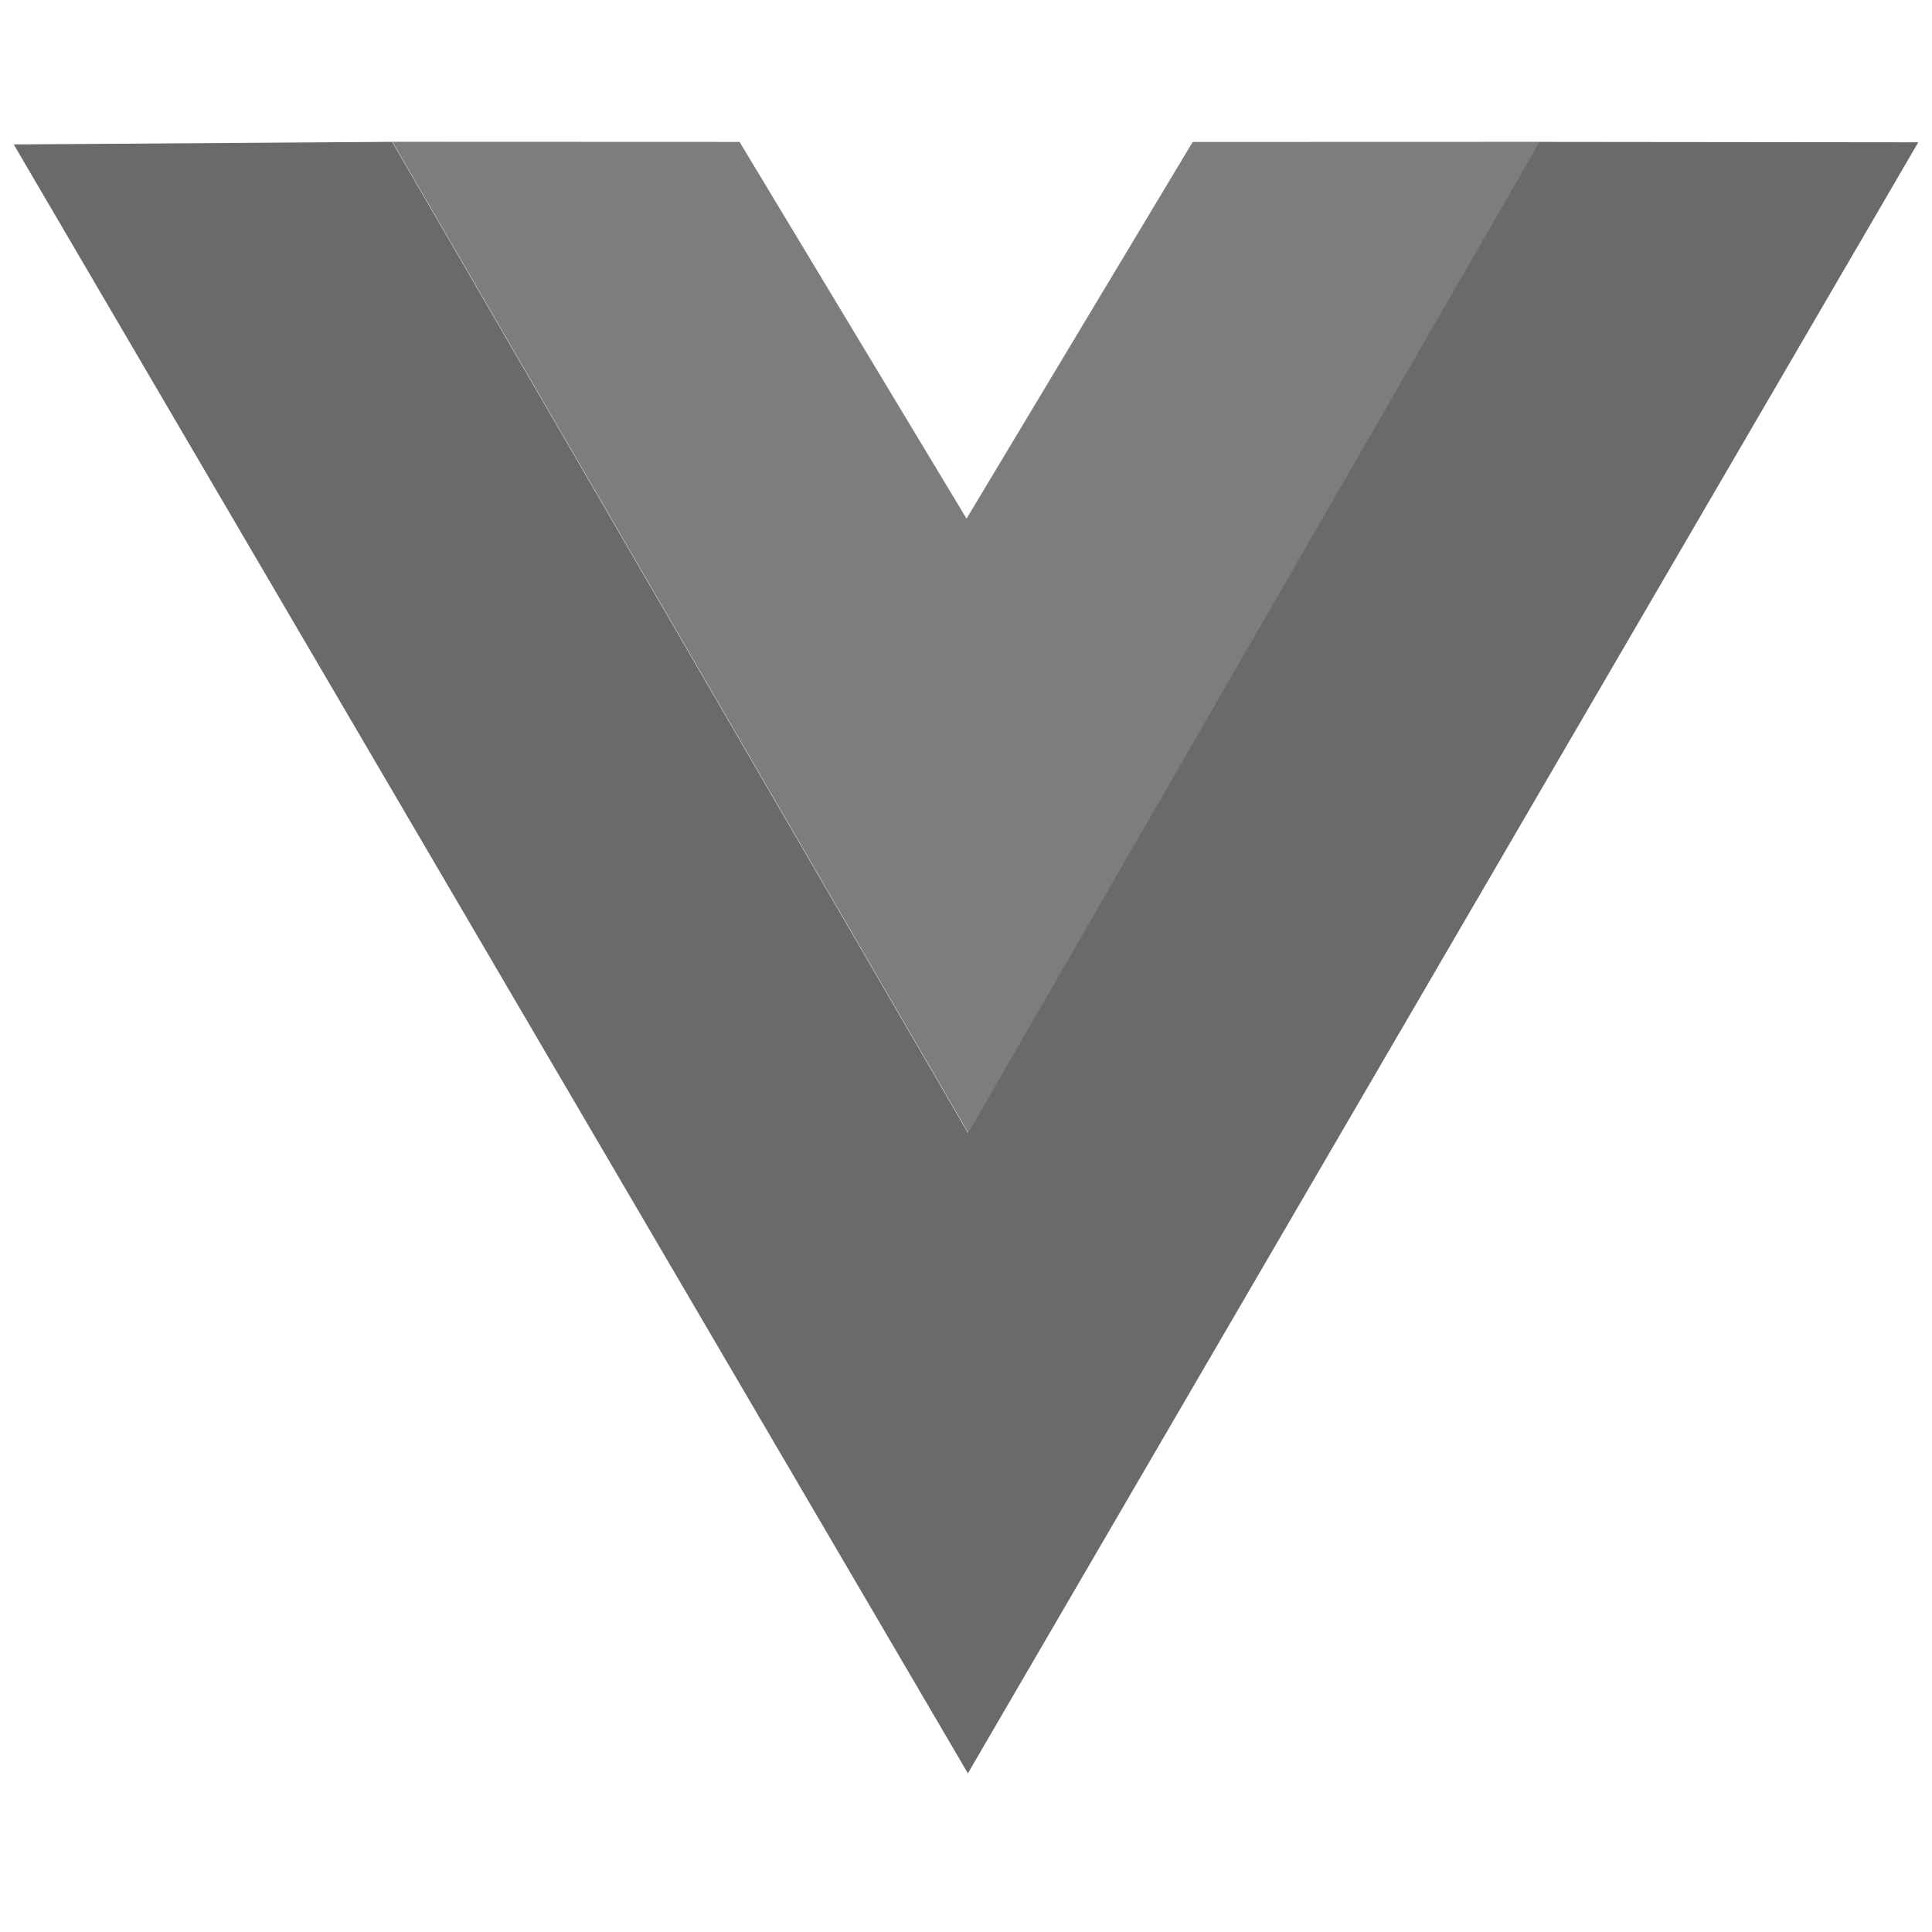
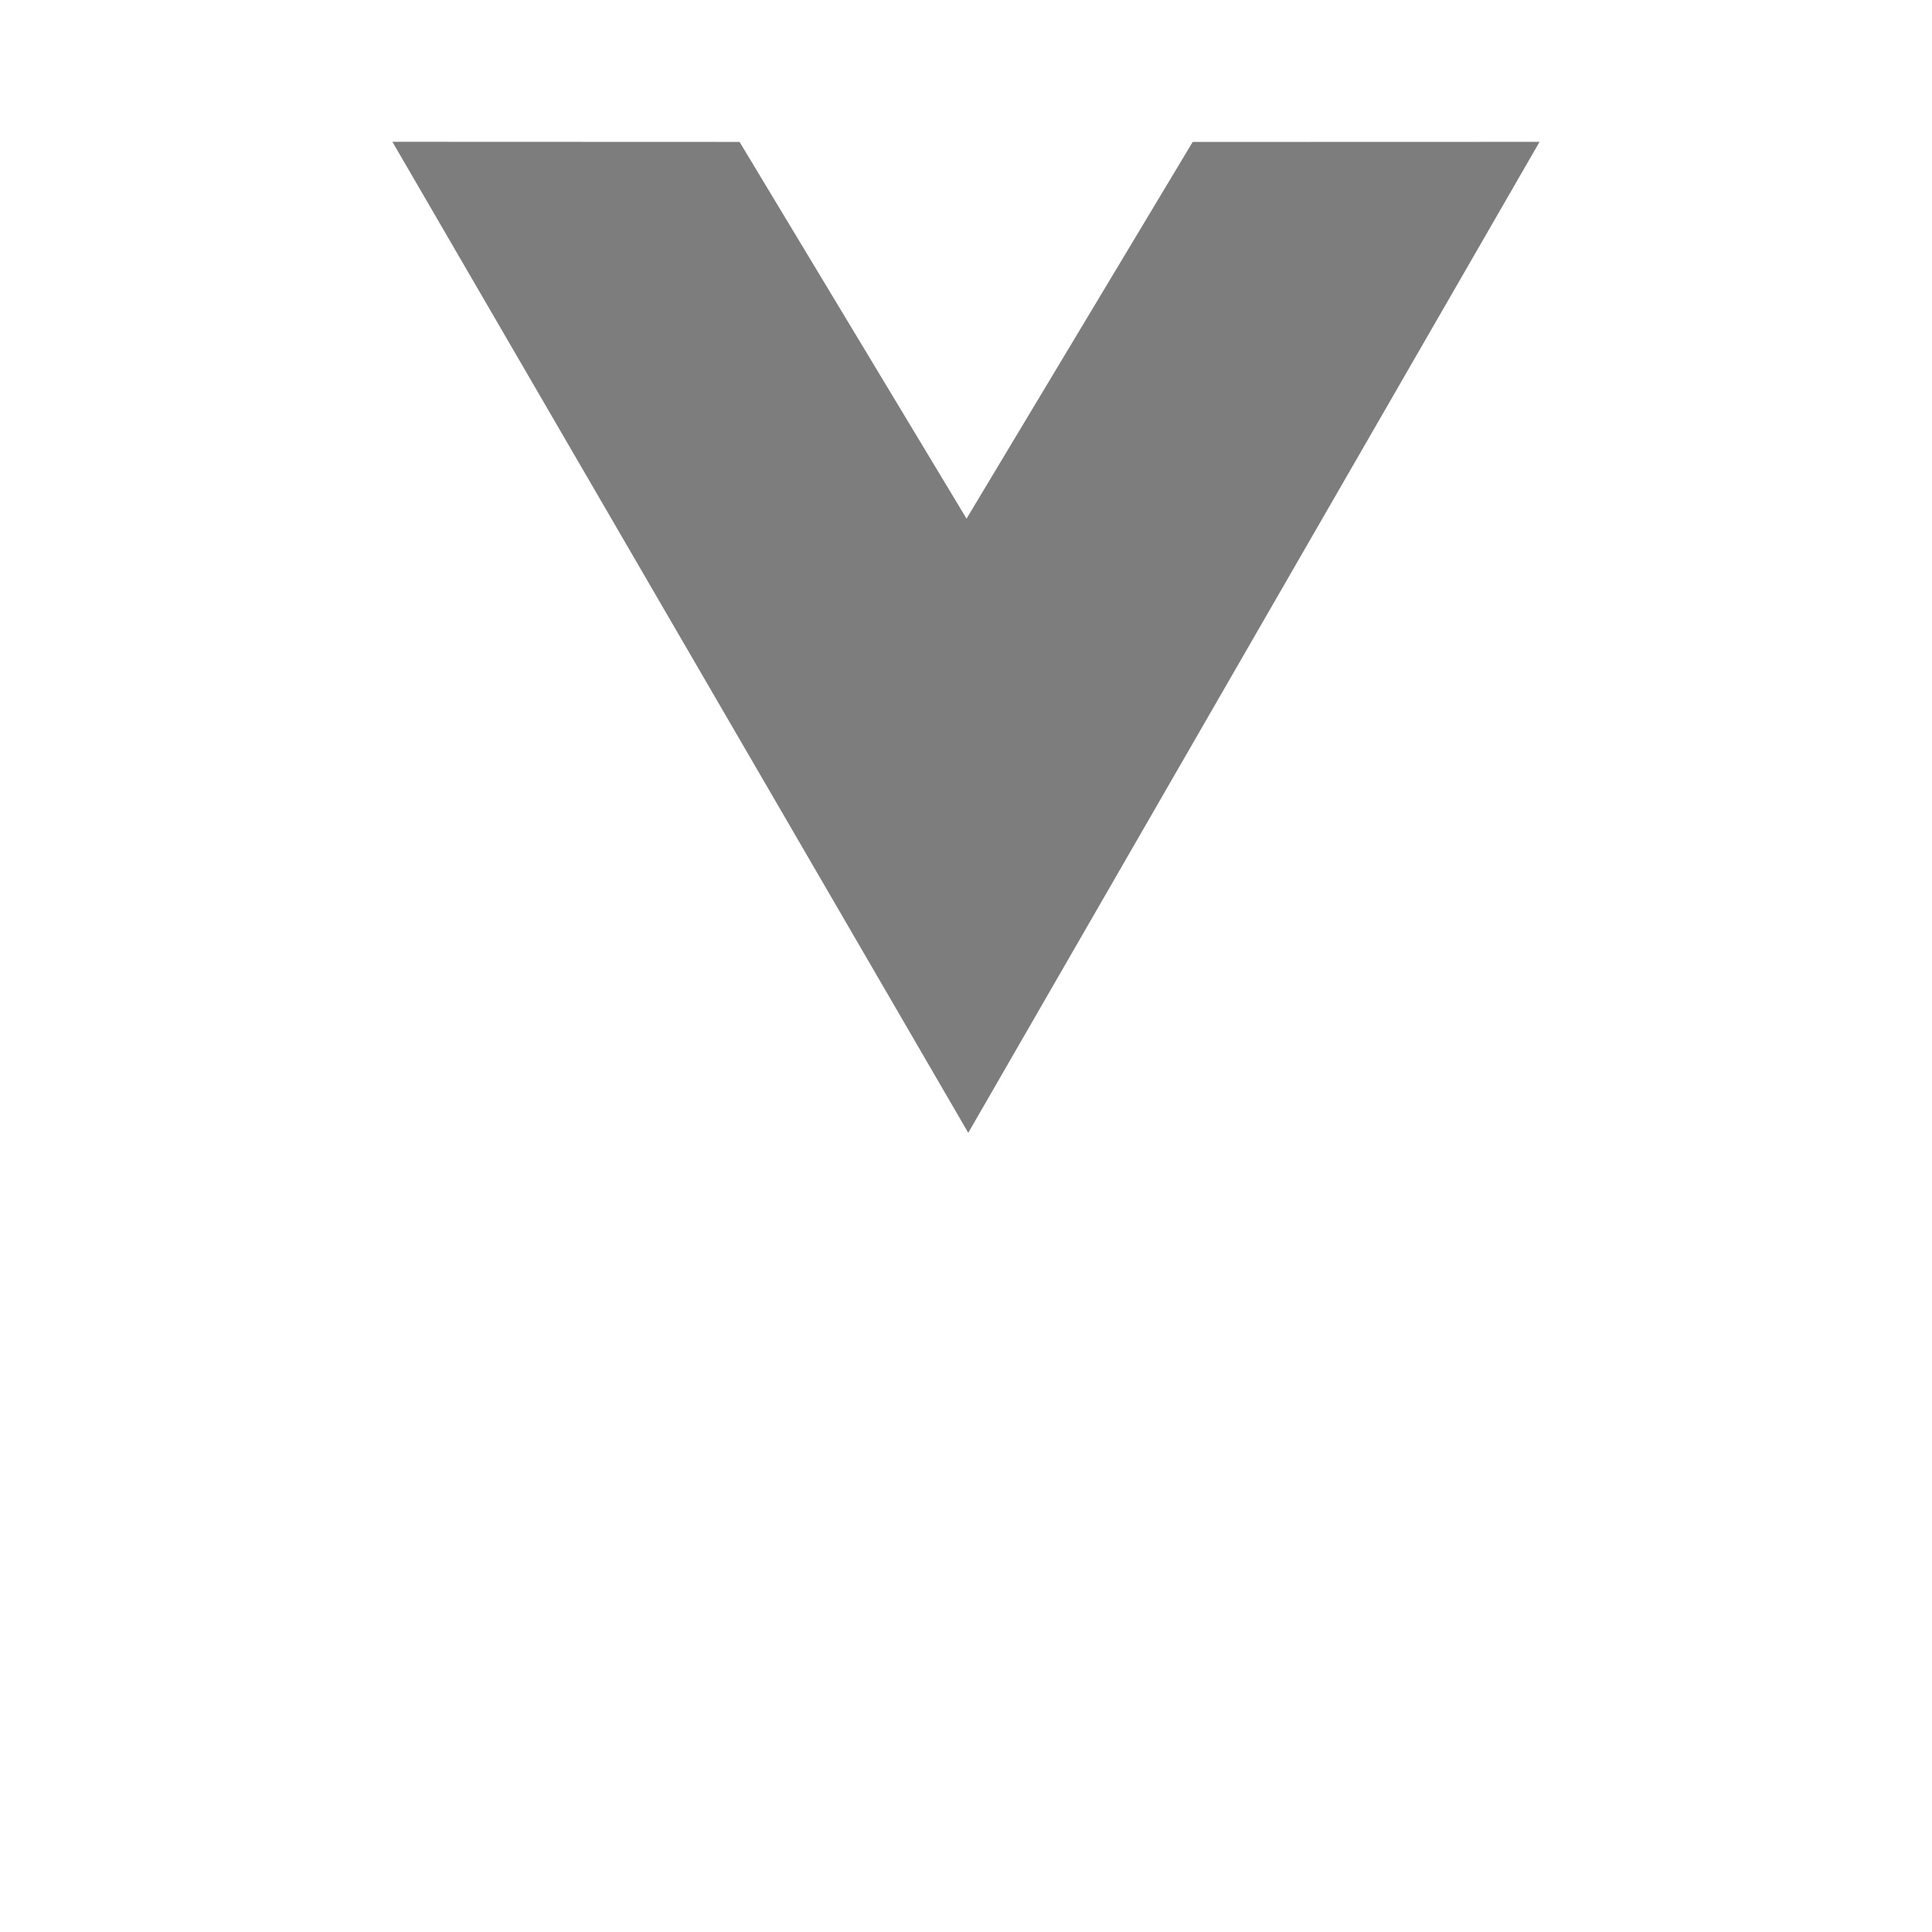
<svg xmlns="http://www.w3.org/2000/svg" width="72" height="72" viewBox="0 0 72 72" fill="none">
  <g id="Logos/vuejs-original">
    <path id="Vector" d="M14.623 5.284L27.562 5.289L36.02 19.328L44.448 5.29L57.375 5.286L36.084 42.217L14.623 5.284Z" fill="#7D7D7D" />
-     <path id="Vector_2" d="M0.512 5.383L14.612 5.286L36.072 42.219L57.364 5.288L71.488 5.303L36.07 66.087L0.512 5.383Z" fill="#6A6A6A" />
  </g>
</svg>